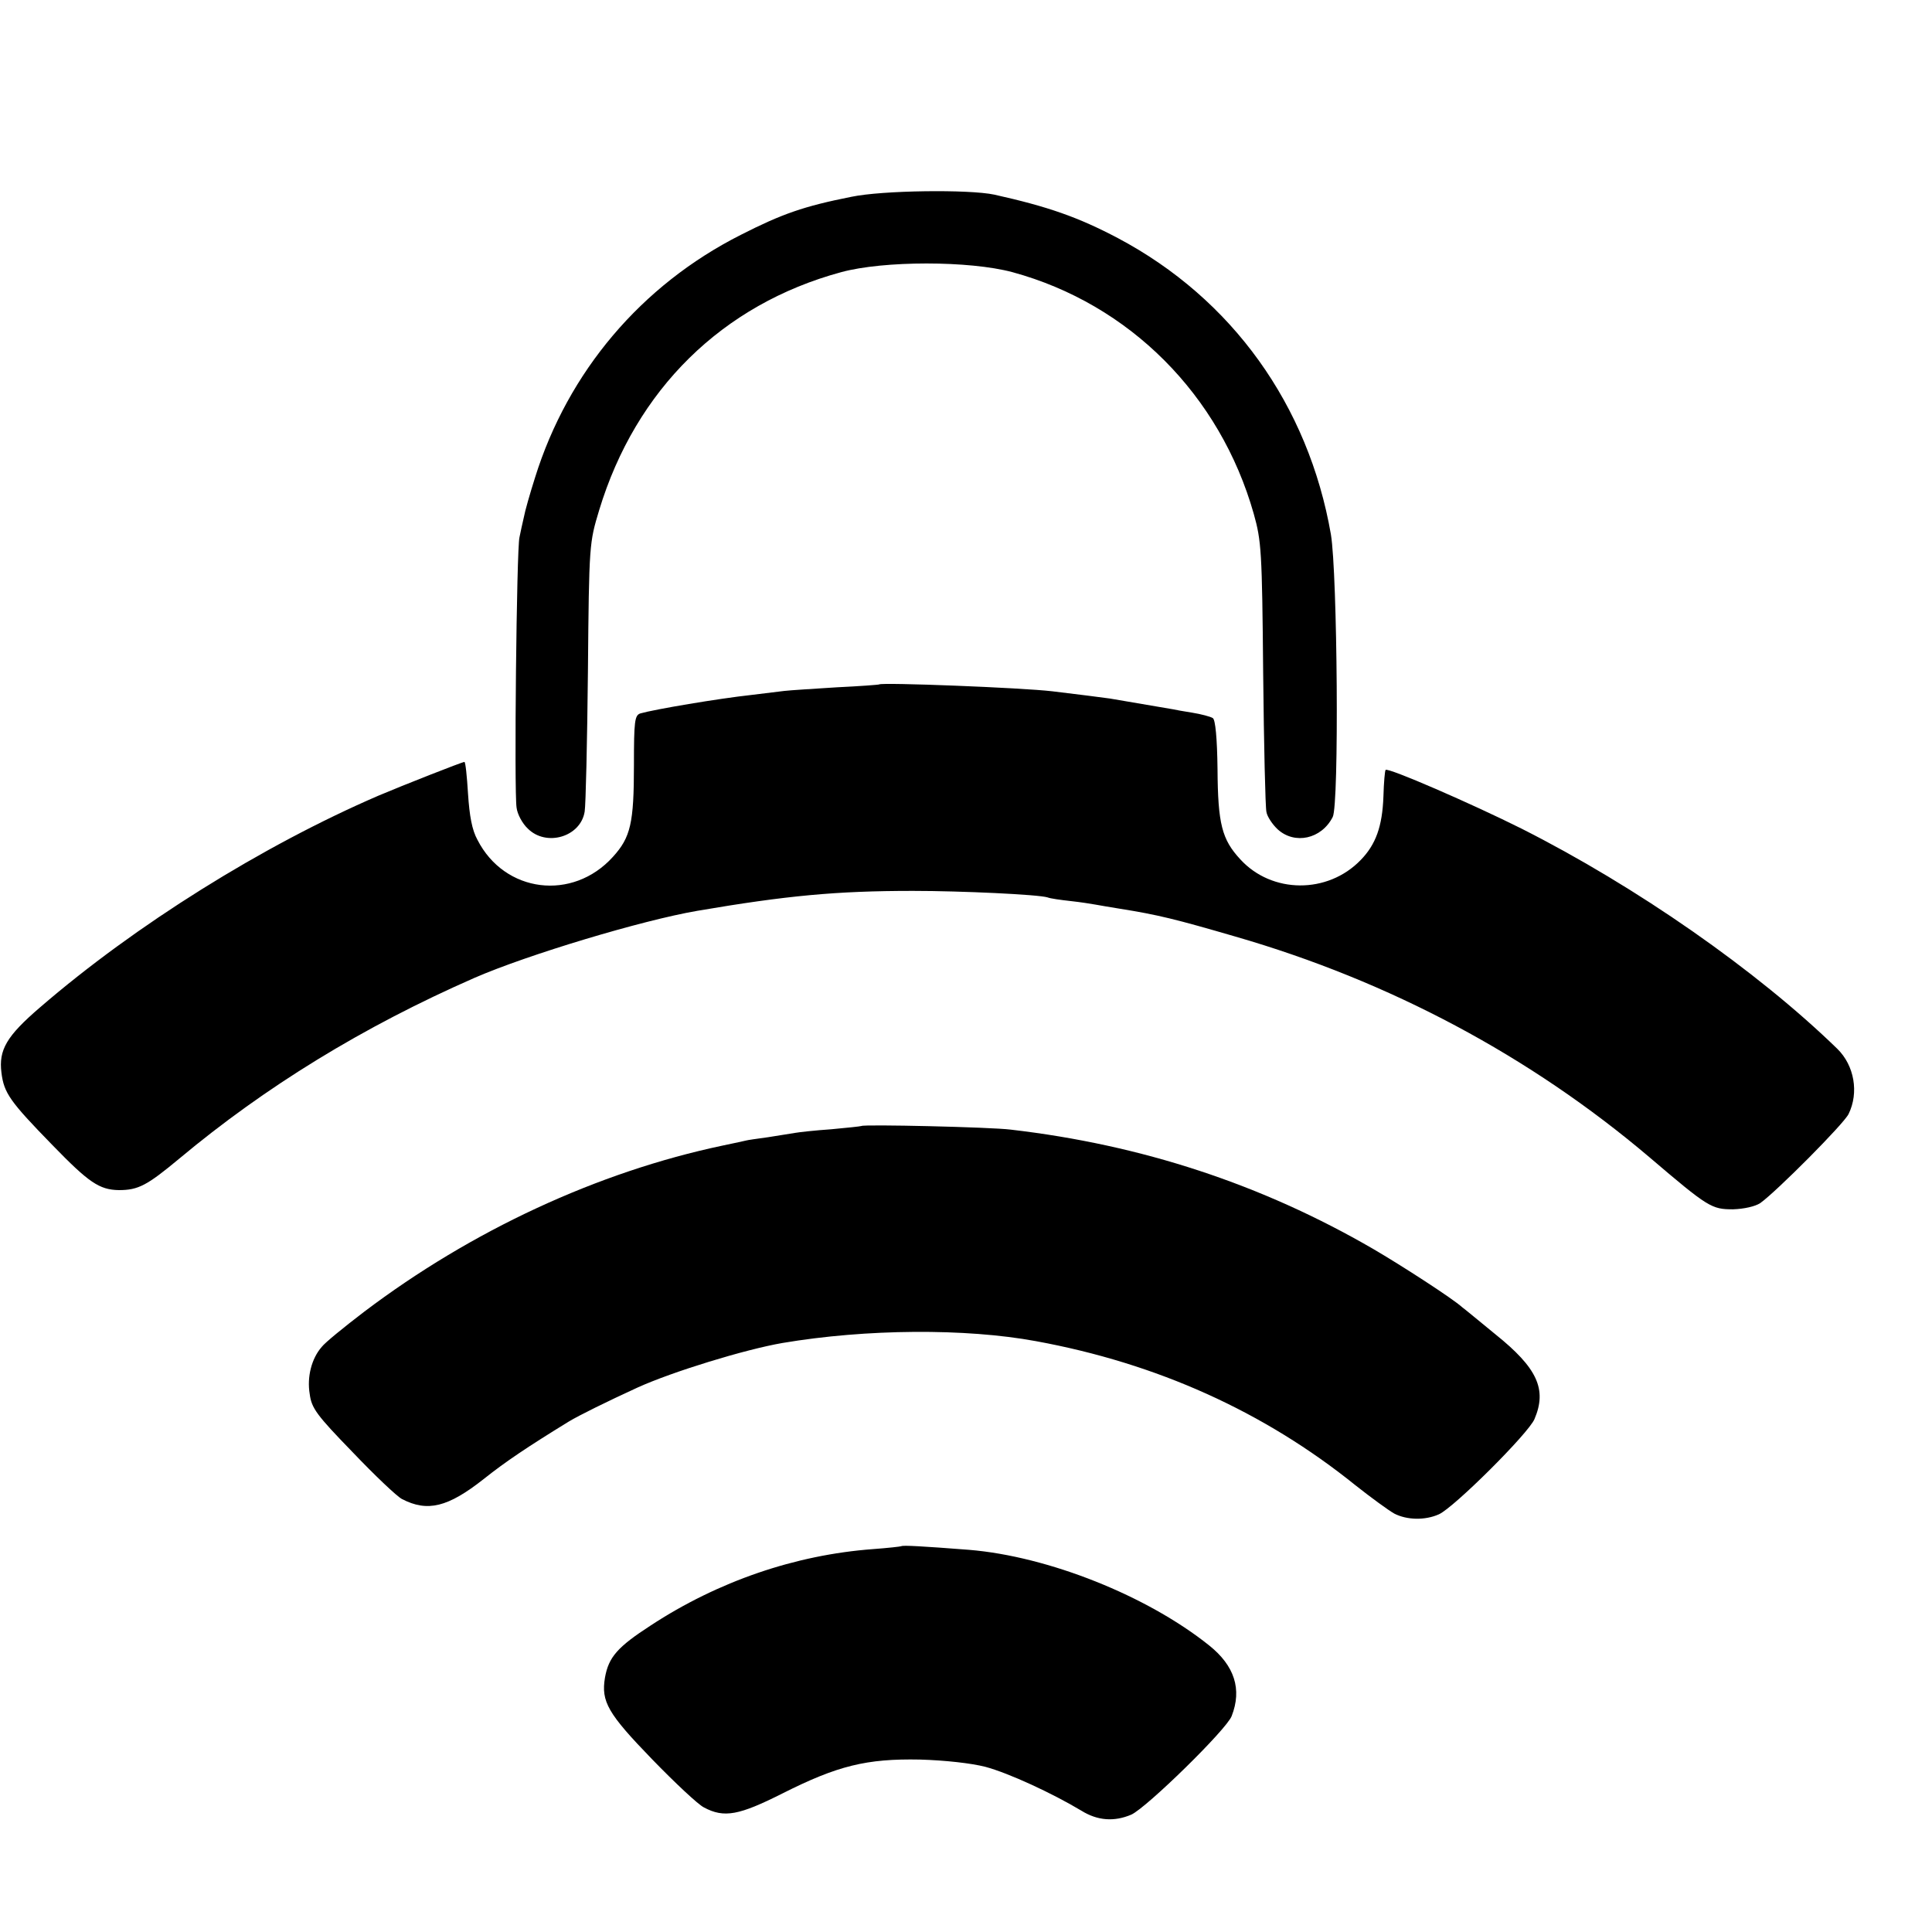
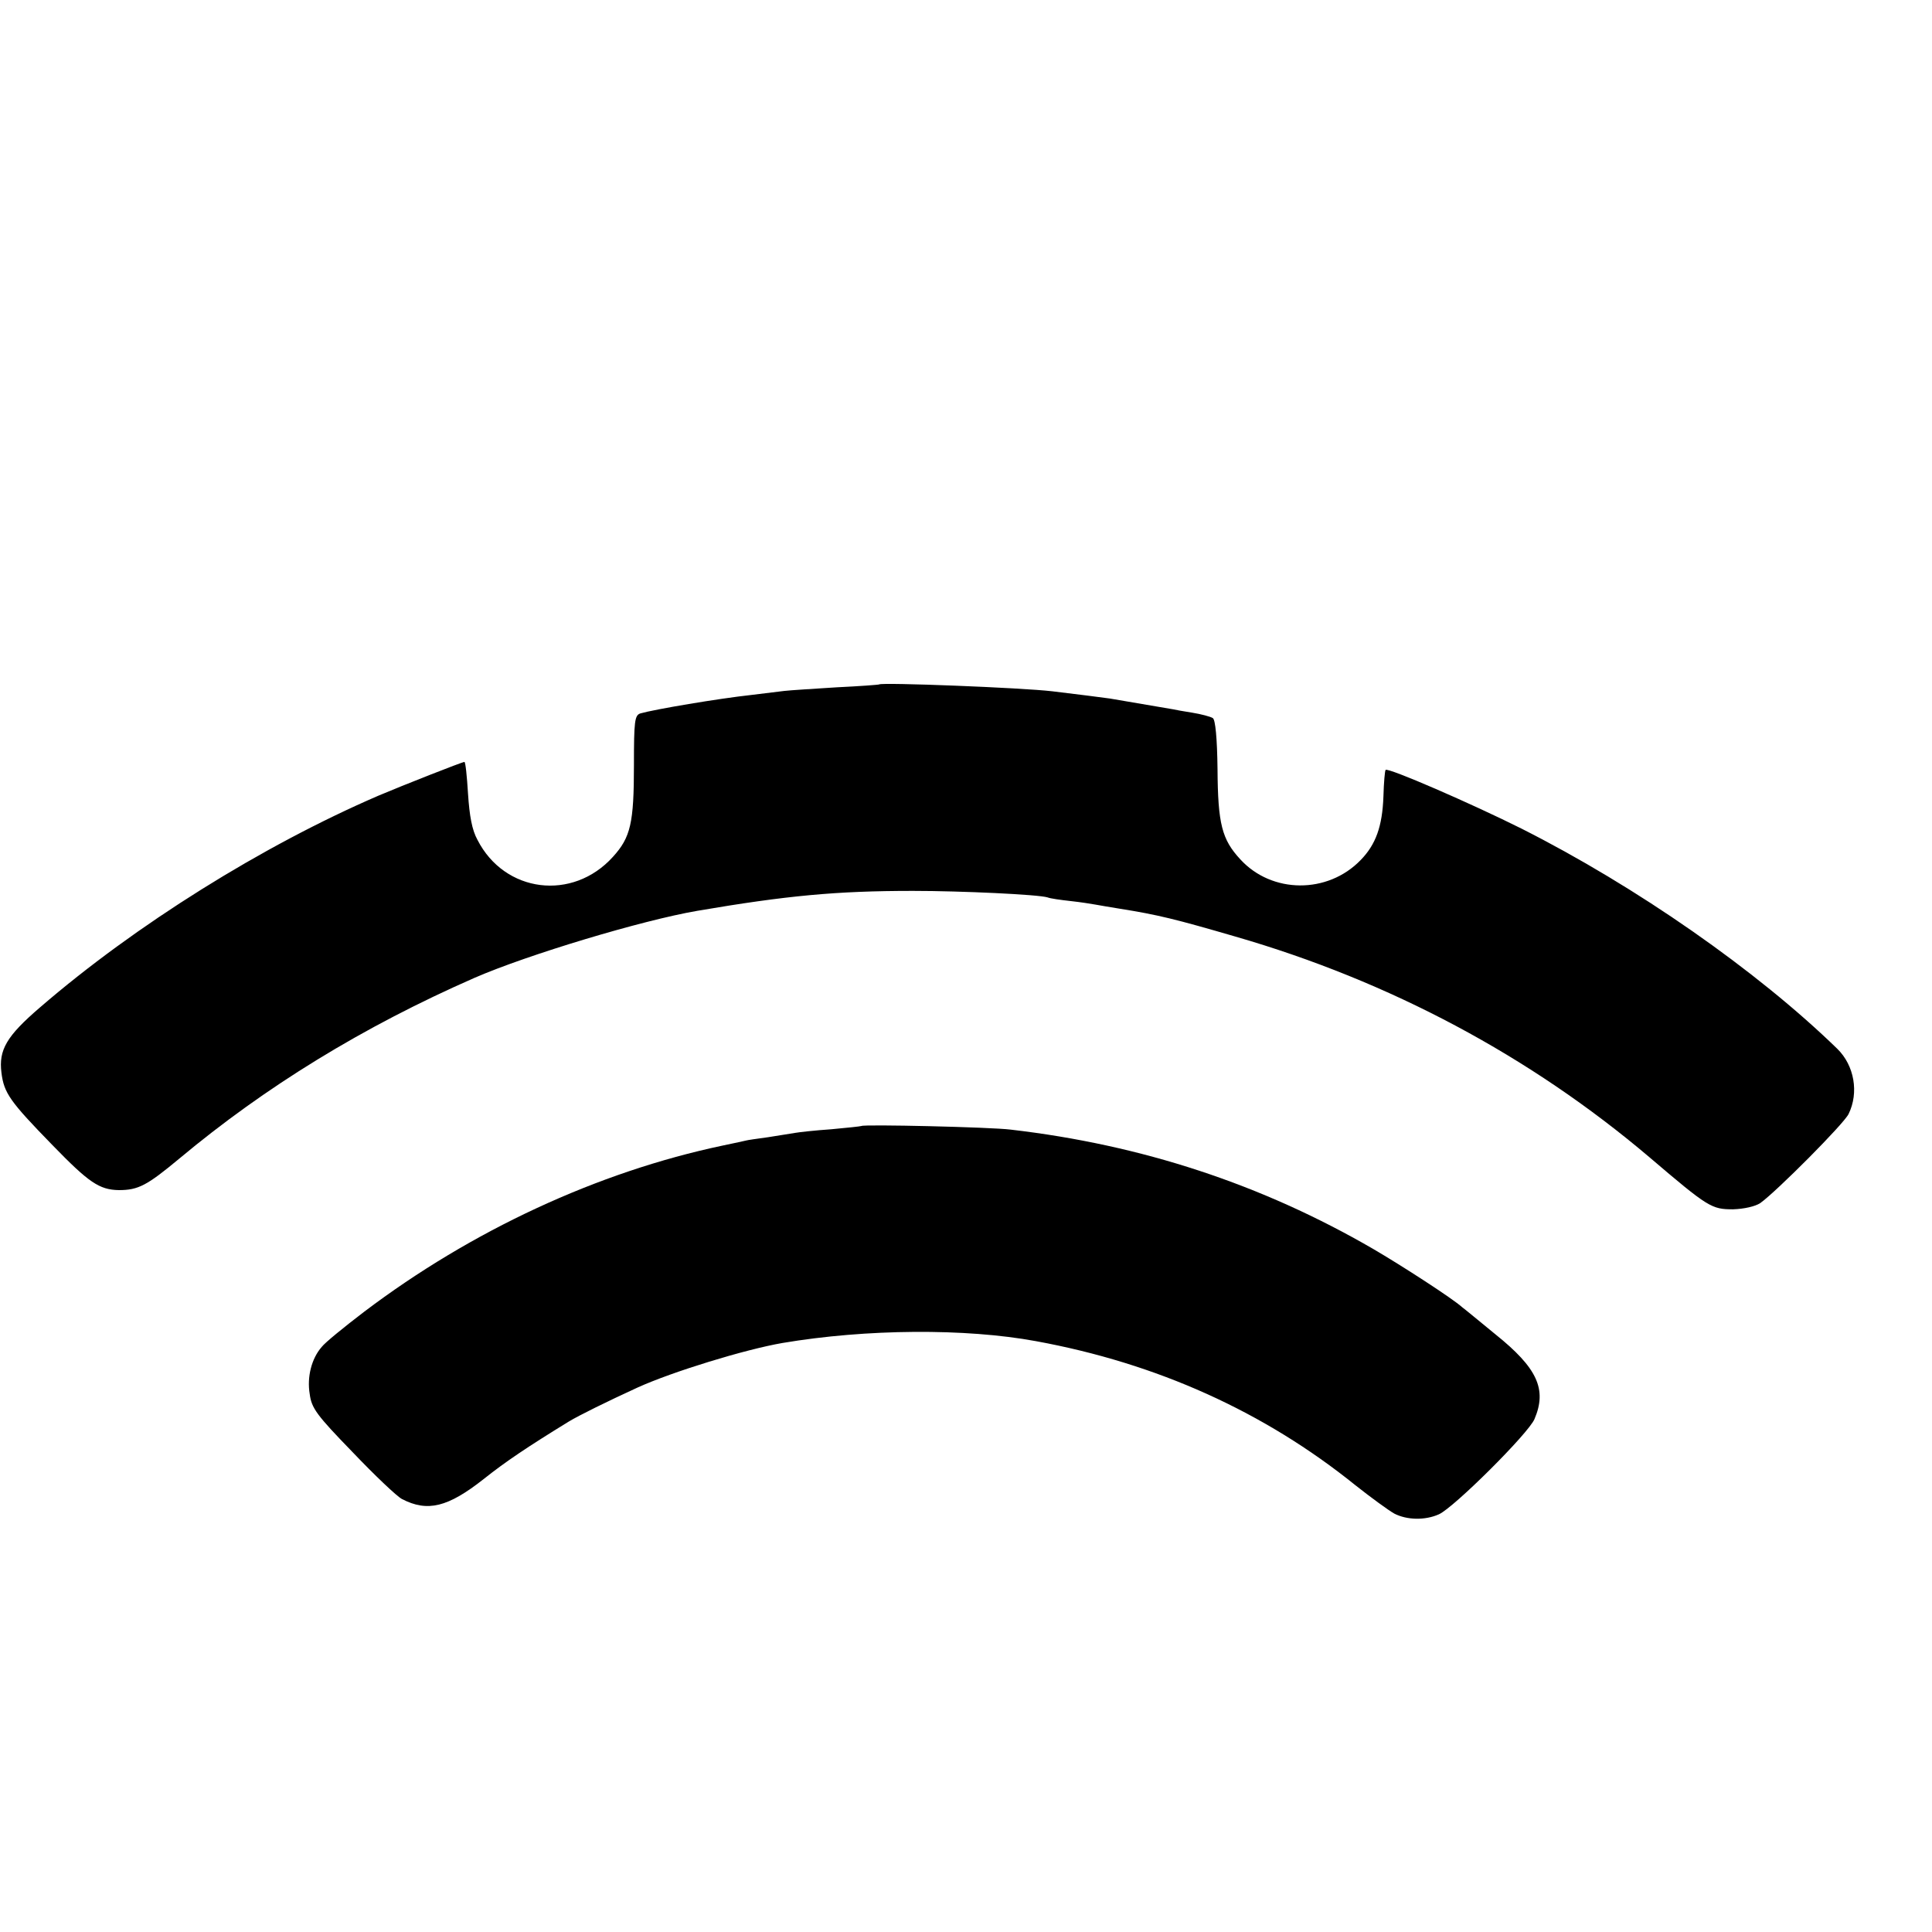
<svg xmlns="http://www.w3.org/2000/svg" version="1.0" width="16pt" height="16pt" viewBox="0 0 16 16" preserveAspectRatio="xMidYMid meet">
  <g transform="translate(0,16) scale(0.003,-0.003)" fill="#000000" stroke="none">
-     <path d="M2350 4790 c-131 -26 -191 -47 -305 -105 -275 -139 -477 -378 -568 -670 -14 -44 -28 -93 -31 -110 -4 -16 -9 -41 -12 -55 -8 -31 -15 -703 -8 -746 2 -18 16 -44 31 -58 51 -51 146 -23 157 47 3 18 7 192 9 387 3 354 4 355 31 445 101 333 340 568 668 657 117 32 354 32 473 0 323 -88 573 -339 666 -667 21 -75 23 -102 26 -440 2 -198 6 -371 9 -383 2 -13 17 -35 31 -48 47 -43 121 -27 152 34 18 34 13 672 -5 780 -62 357 -273 651 -588 818 -110 58 -193 87 -341 120 -70 15 -310 12 -395 -6z" />
    <path d="M2427 3444 c-1 -1 -54 -5 -117 -8 -63 -4 -128 -8 -145 -10 -16 -2 -57 -7 -90 -11 -92 -10 -269 -40 -307 -51 -16 -5 -18 -21 -18 -142 0 -161 -9 -200 -58 -254 -111 -123 -299 -100 -374 47 -15 27 -22 66 -26 127 -3 49 -7 88 -10 88 -6 0 -171 -65 -237 -93 -320 -138 -671 -357 -935 -585 -92 -79 -114 -117 -106 -180 7 -56 23 -79 141 -200 100 -103 129 -123 183 -124 54 0 78 13 167 87 237 198 507 364 815 499 147 64 463 159 615 185 246 42 384 55 595 55 135 0 347 -10 372 -18 7 -3 36 -7 63 -10 28 -3 59 -8 70 -10 11 -2 40 -7 65 -11 107 -17 155 -29 320 -77 426 -123 814 -330 1143 -609 163 -139 172 -144 231 -144 31 1 61 8 75 17 45 32 231 219 244 246 29 59 16 134 -31 180 -222 216 -555 448 -872 608 -138 69 -368 169 -375 162 -2 -2 -5 -35 -6 -73 -3 -83 -21 -133 -63 -176 -91 -94 -245 -93 -332 2 -51 55 -62 98 -63 249 -1 86 -6 137 -13 141 -6 4 -32 11 -57 15 -25 4 -48 8 -51 9 -5 1 -141 24 -176 30 -21 3 -92 12 -159 20 -84 10 -471 25 -478 19z" />
    <path d="M2378 2225 c-2 -1 -39 -5 -83 -9 -44 -3 -89 -8 -100 -10 -11 -2 -45 -7 -75 -12 -30 -4 -57 -8 -60 -9 -3 -1 -32 -7 -65 -14 -346 -73 -694 -235 -990 -459 -55 -42 -108 -85 -117 -97 -28 -32 -41 -83 -33 -130 5 -39 19 -58 118 -160 61 -64 123 -123 137 -130 70 -36 126 -23 226 56 59 47 120 88 234 158 28 17 105 55 190 94 97 44 296 105 400 123 231 39 505 41 700 5 333 -61 629 -194 882 -398 43 -34 91 -69 107 -78 35 -18 85 -19 123 -2 41 18 248 224 264 263 35 82 8 141 -108 234 -44 36 -85 70 -92 75 -25 23 -167 115 -246 161 -307 178 -638 287 -1000 329 -55 7 -406 15 -412 10z" />
-     <path d="M2488 1065 c-2 -1 -37 -5 -78 -8 -215 -16 -428 -89 -614 -211 -91 -59 -116 -87 -126 -144 -11 -66 8 -99 130 -225 63 -65 127 -125 143 -133 56 -30 97 -22 218 39 151 76 231 96 379 93 69 -2 141 -10 180 -20 64 -17 185 -73 265 -121 45 -28 91 -31 138 -11 42 19 263 235 277 272 29 74 8 139 -62 195 -171 137 -444 246 -663 264 -129 10 -183 13 -187 10z" />
  </g>
</svg>